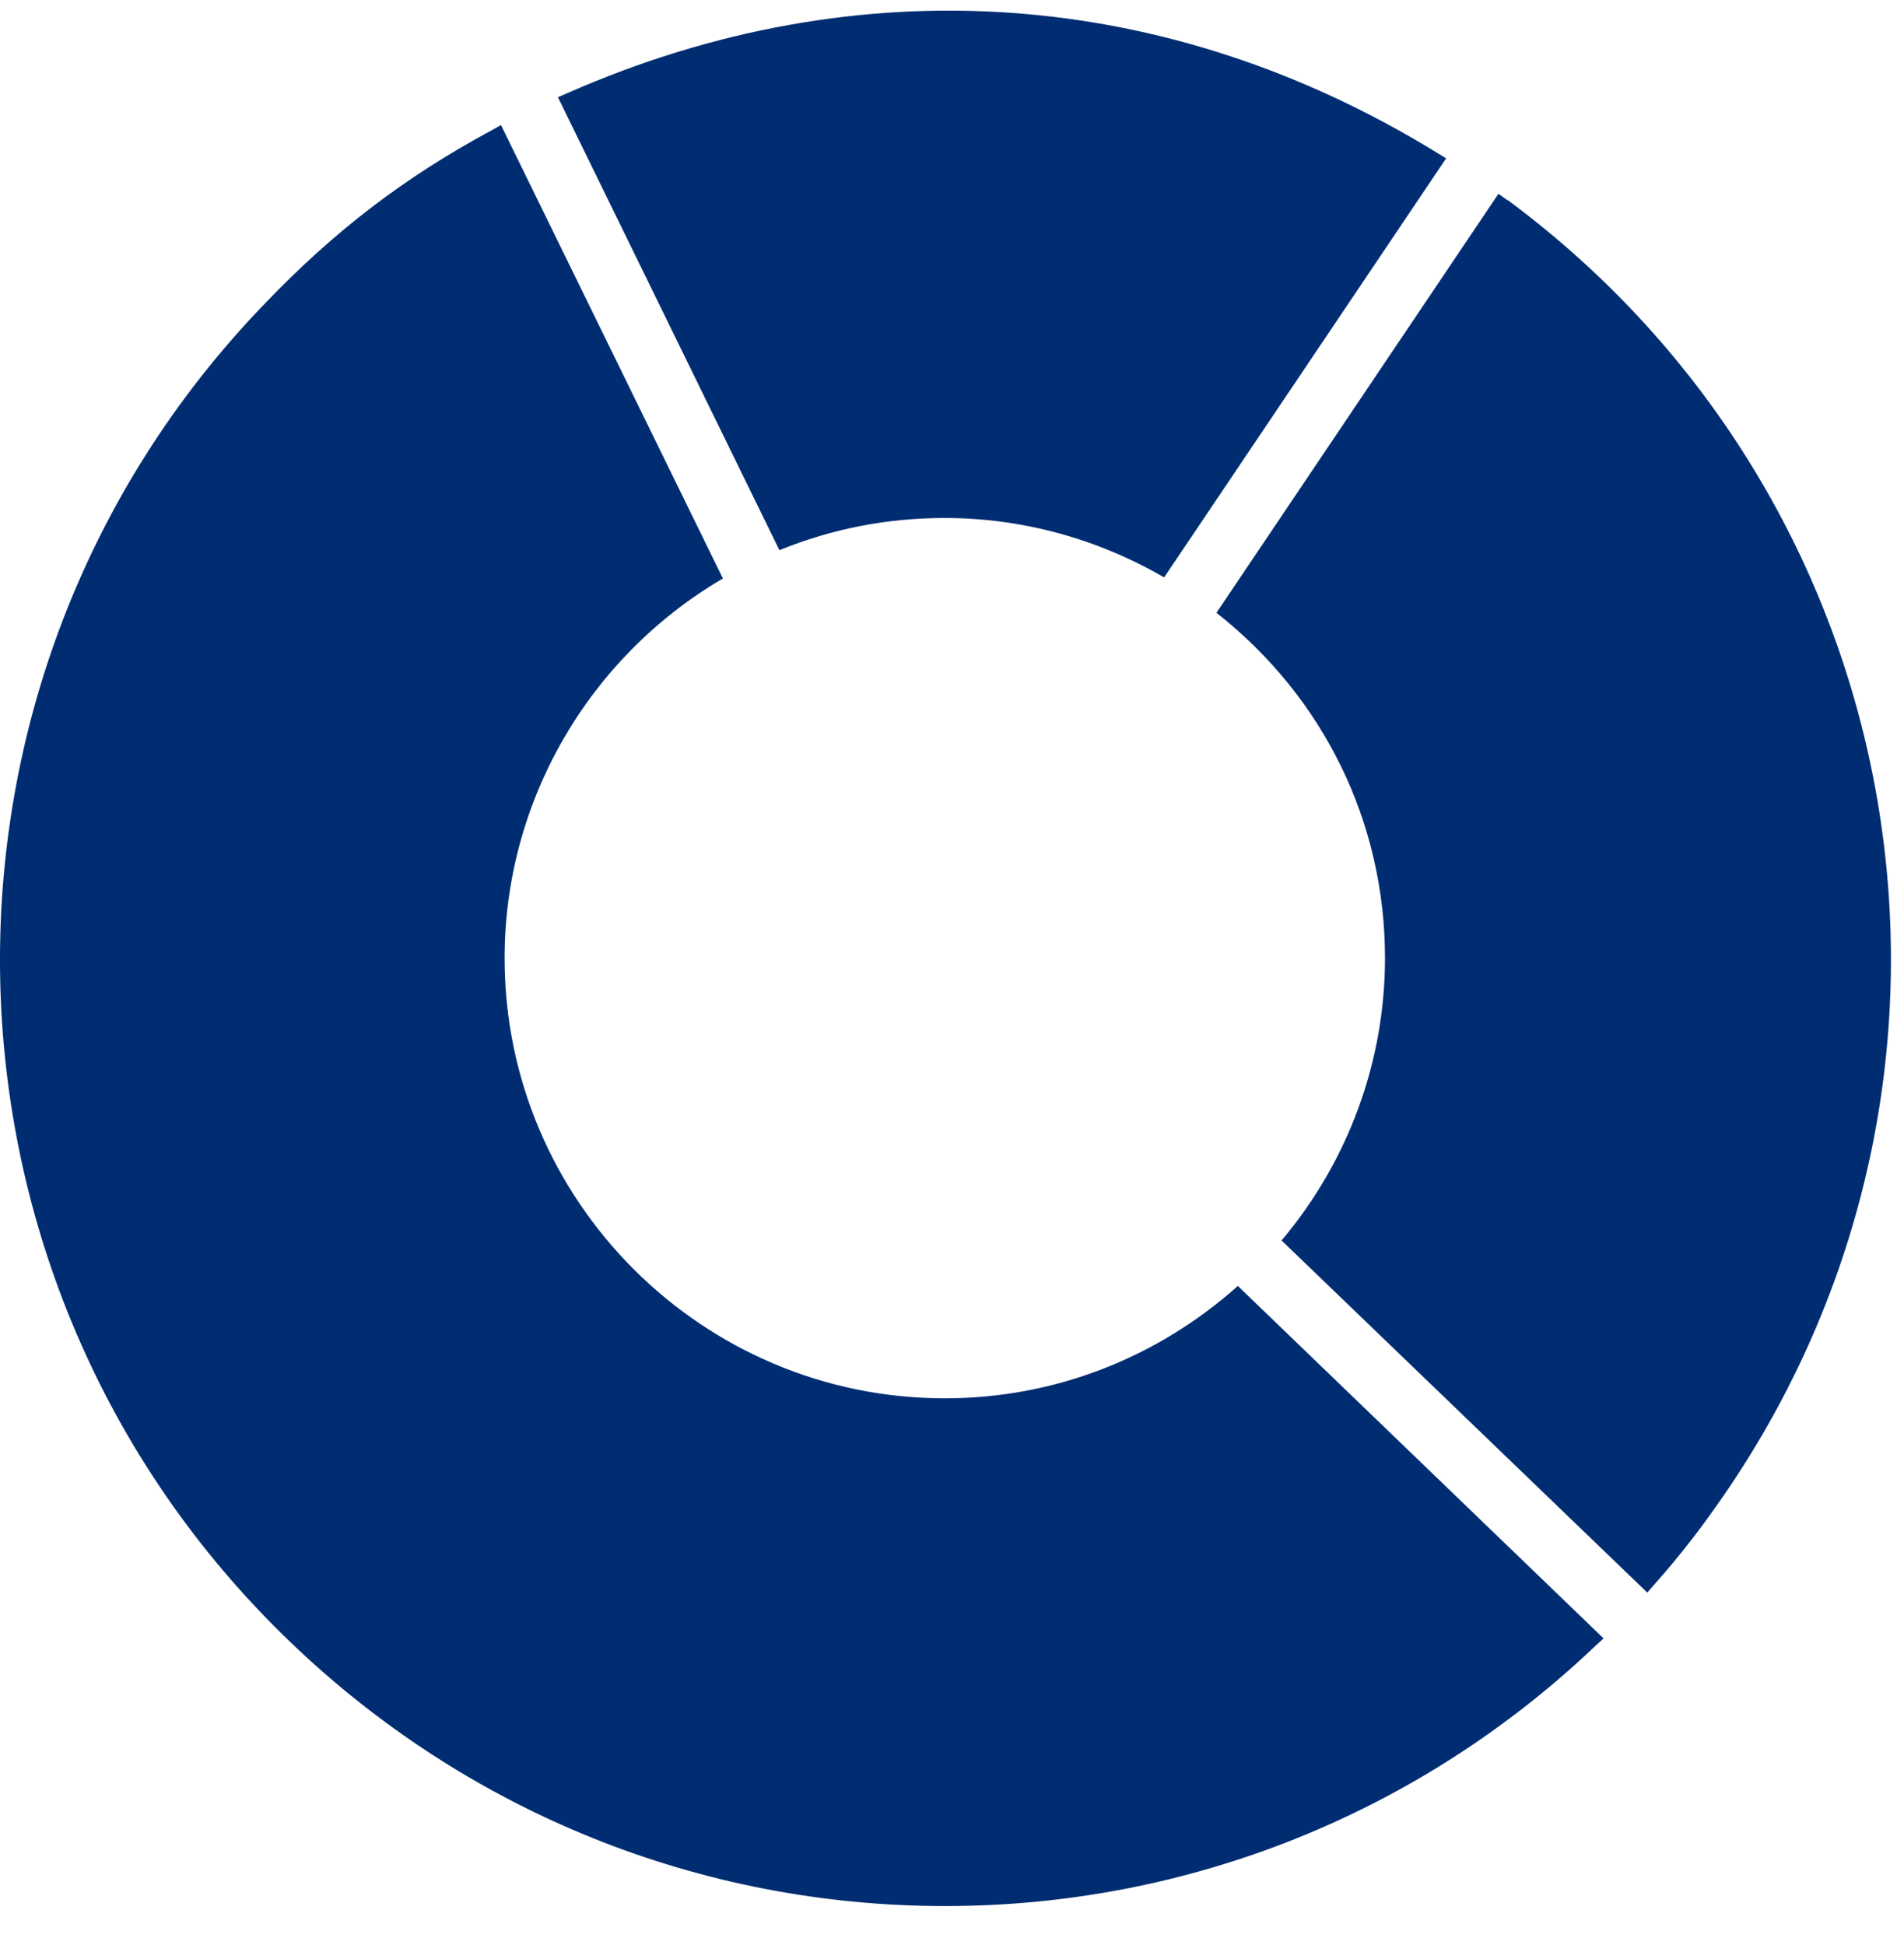
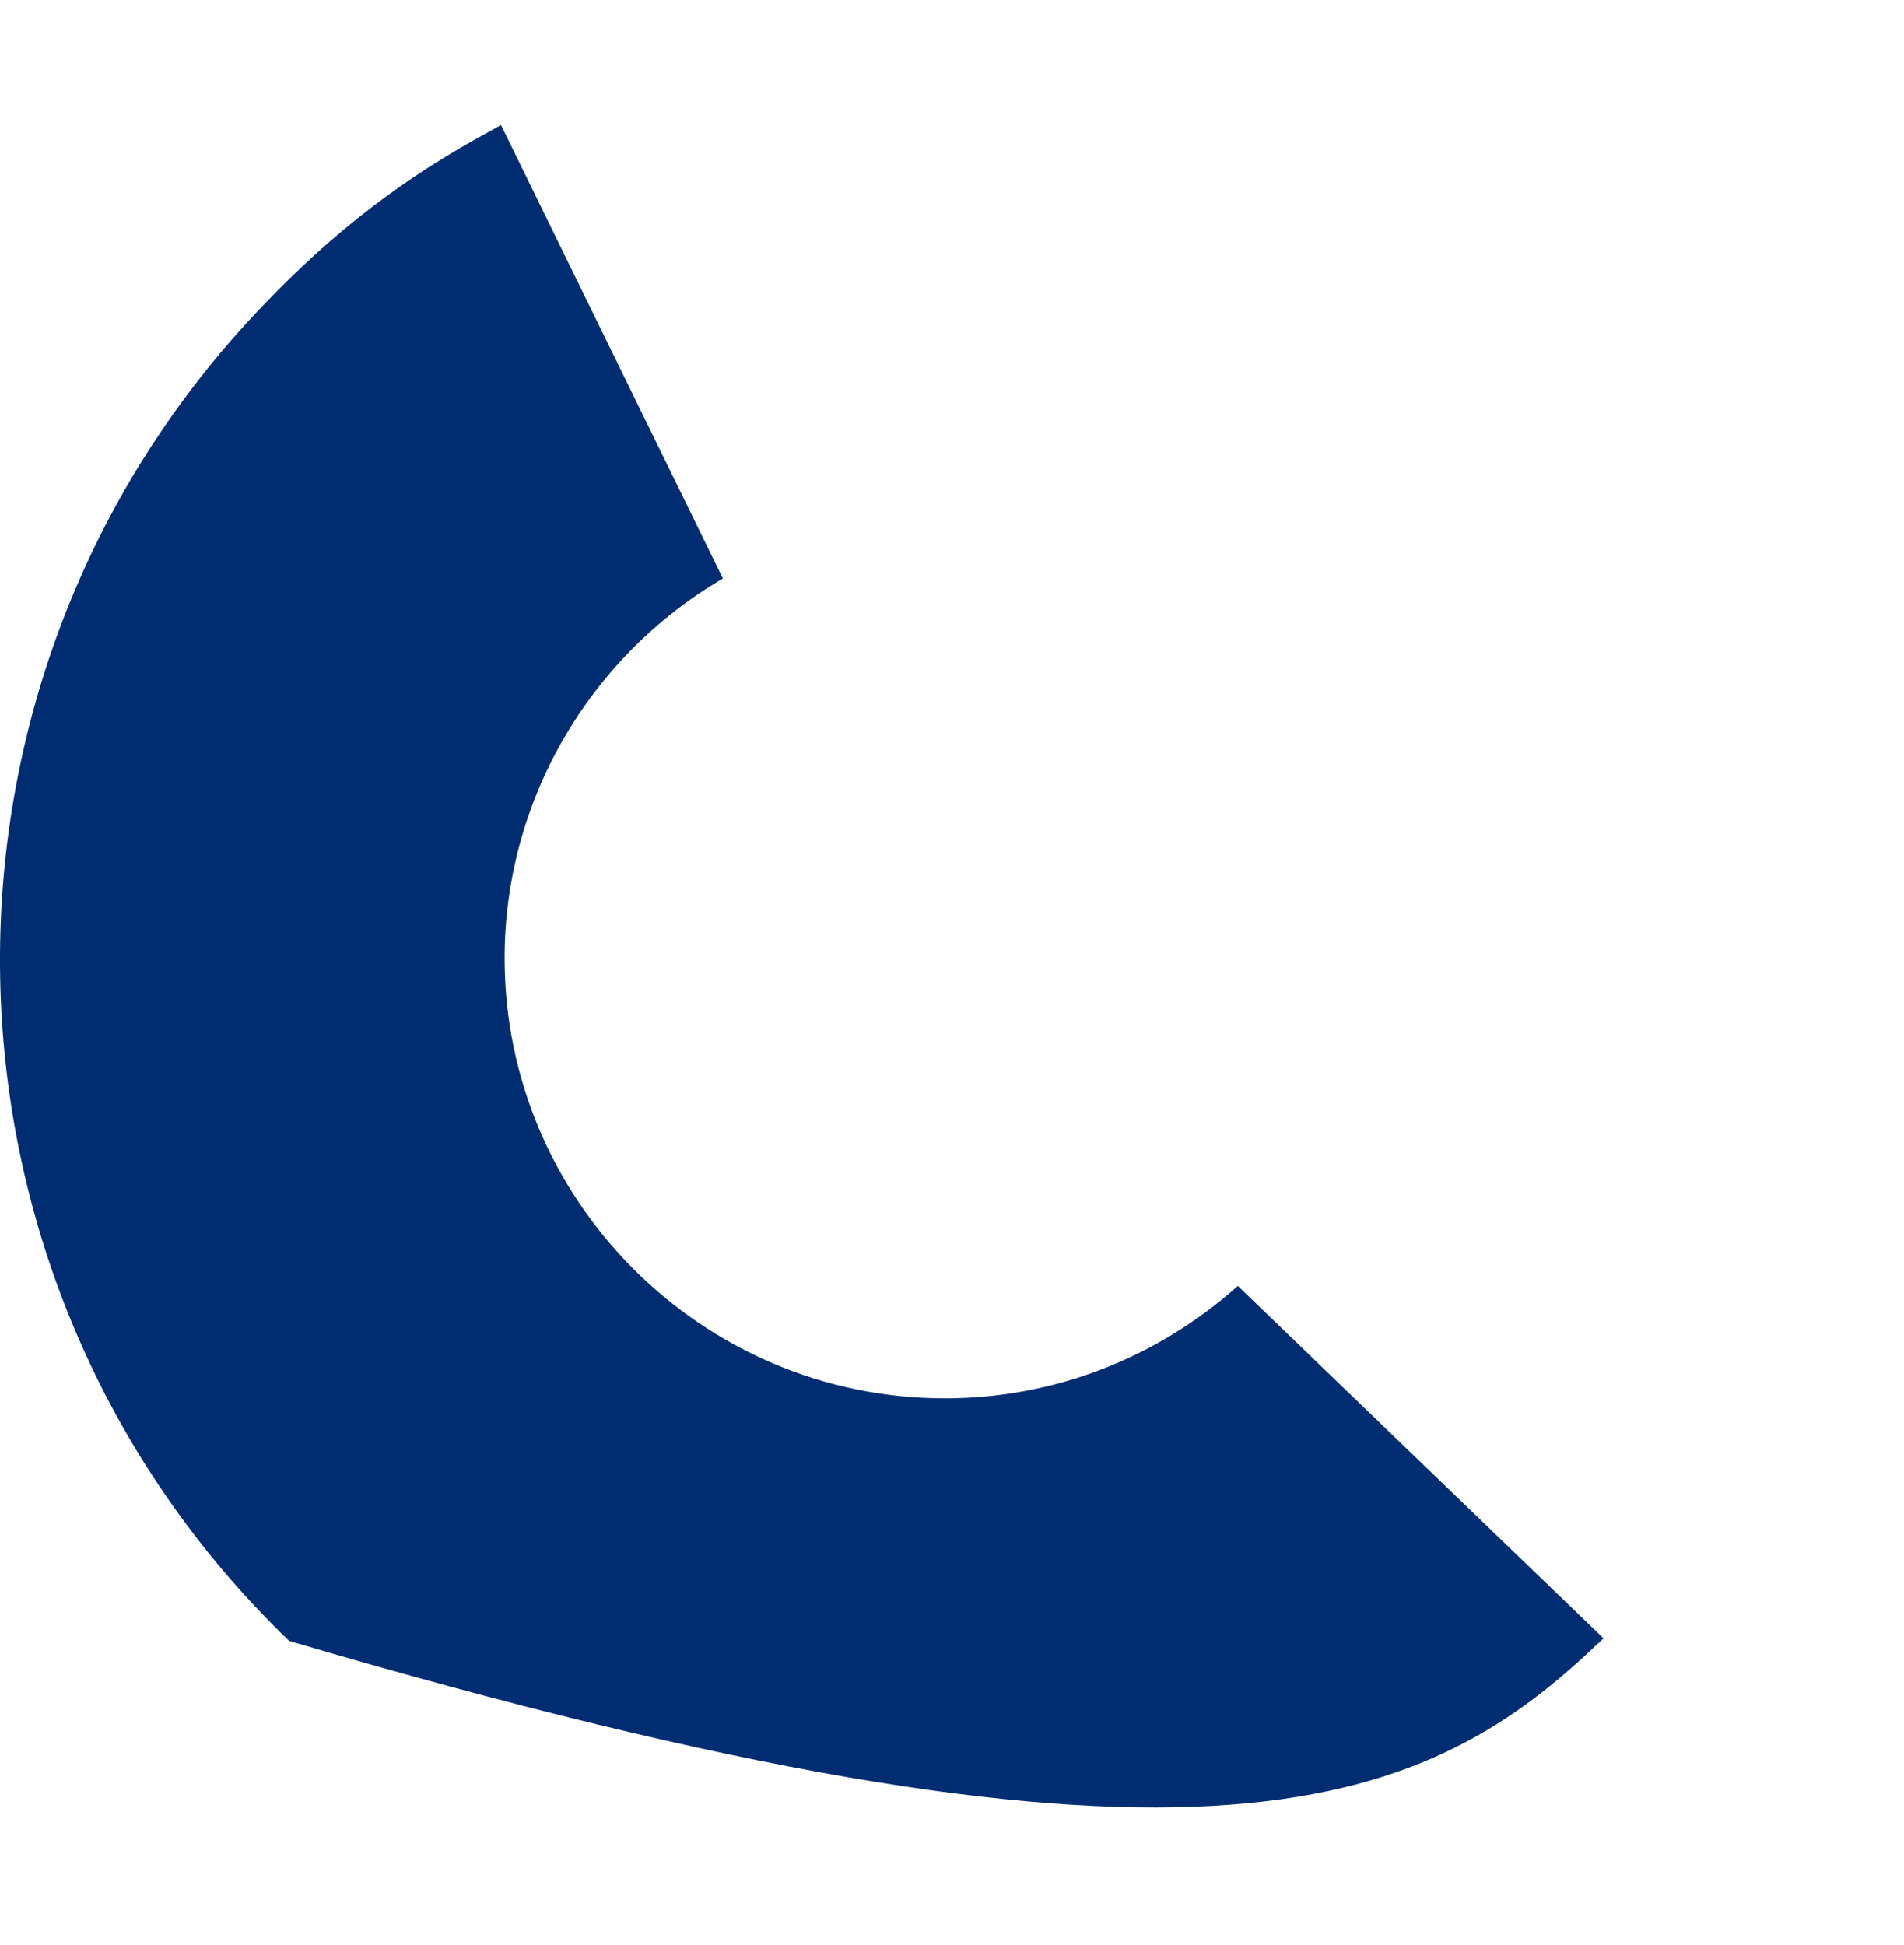
<svg xmlns="http://www.w3.org/2000/svg" width="46" height="47" viewBox="0 0 46 47" fill="none">
-   <path d="M22.825 12.515C24.675 12.515 26.499 13.008 28.125 13.951L34.938 3.826L34.713 3.688C28.177 -0.324 20.724 -0.834 13.721 2.244L13.479 2.348L18.83 13.293C20.101 12.775 21.441 12.515 22.825 12.515Z" fill="#002D72" />
-   <path d="M22.825 33.785C16.963 33.785 12.191 29.012 12.191 23.15C12.191 19.381 14.205 15.888 17.465 13.977L12.104 3.022L11.871 3.152C9.787 4.276 8.092 5.564 6.38 7.354C-2.361 16.424 -2.084 30.914 6.986 39.647C11.274 43.779 16.903 46.053 22.834 46.053C28.696 46.053 34.281 43.823 38.543 39.768L38.742 39.586L29.906 31.07C27.943 32.825 25.445 33.785 22.834 33.785H22.825Z" fill="#002D72" />
-   <path d="M36.418 4.837L36.202 4.682L29.389 14.806C31.983 16.846 33.461 19.872 33.461 23.149C33.461 25.639 32.579 28.052 30.962 29.971L39.798 38.479L39.971 38.28C40.611 37.562 41.182 36.819 41.778 35.937C48.617 25.778 46.257 12.108 36.418 4.829V4.837Z" fill="#002D72" />
+   <path d="M22.825 33.785C16.963 33.785 12.191 29.012 12.191 23.15C12.191 19.381 14.205 15.888 17.465 13.977L12.104 3.022L11.871 3.152C9.787 4.276 8.092 5.564 6.38 7.354C-2.361 16.424 -2.084 30.914 6.986 39.647C28.696 46.053 34.281 43.823 38.543 39.768L38.742 39.586L29.906 31.07C27.943 32.825 25.445 33.785 22.834 33.785H22.825Z" fill="#002D72" />
</svg>